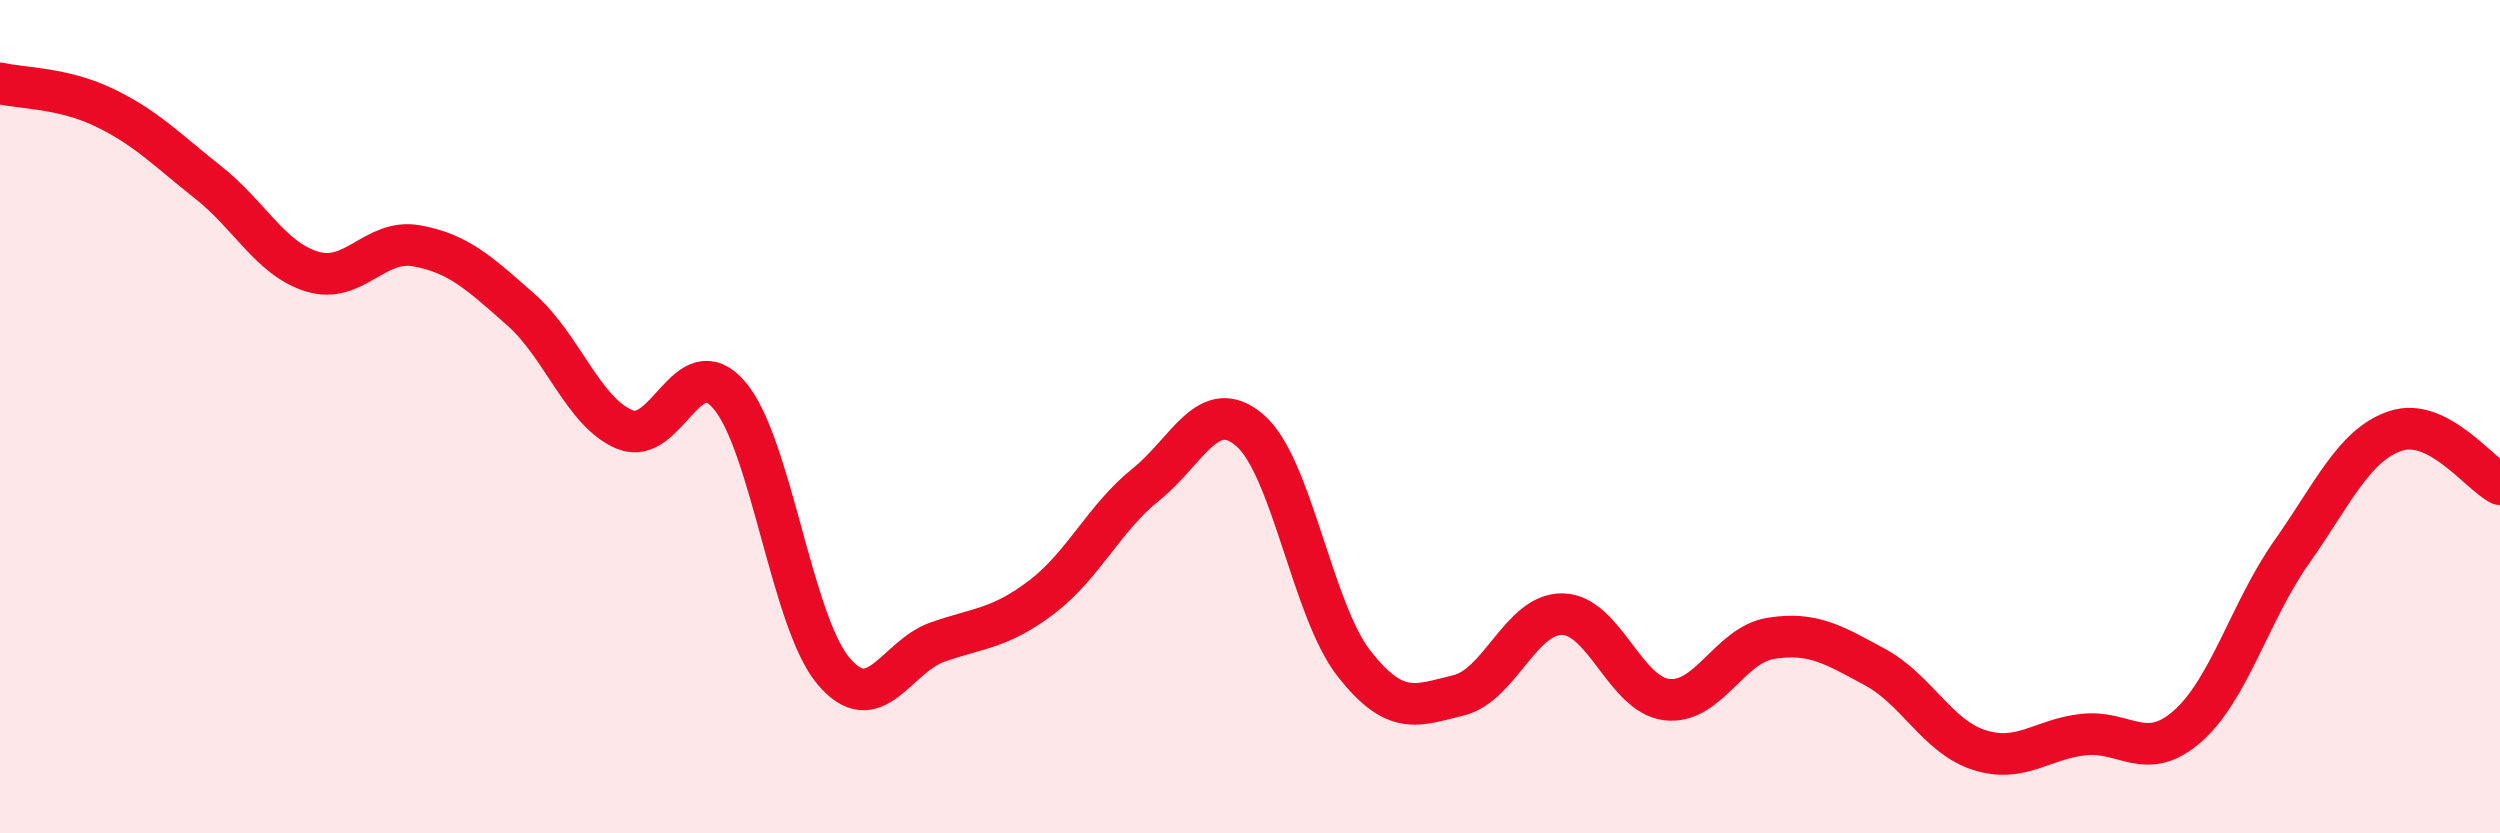
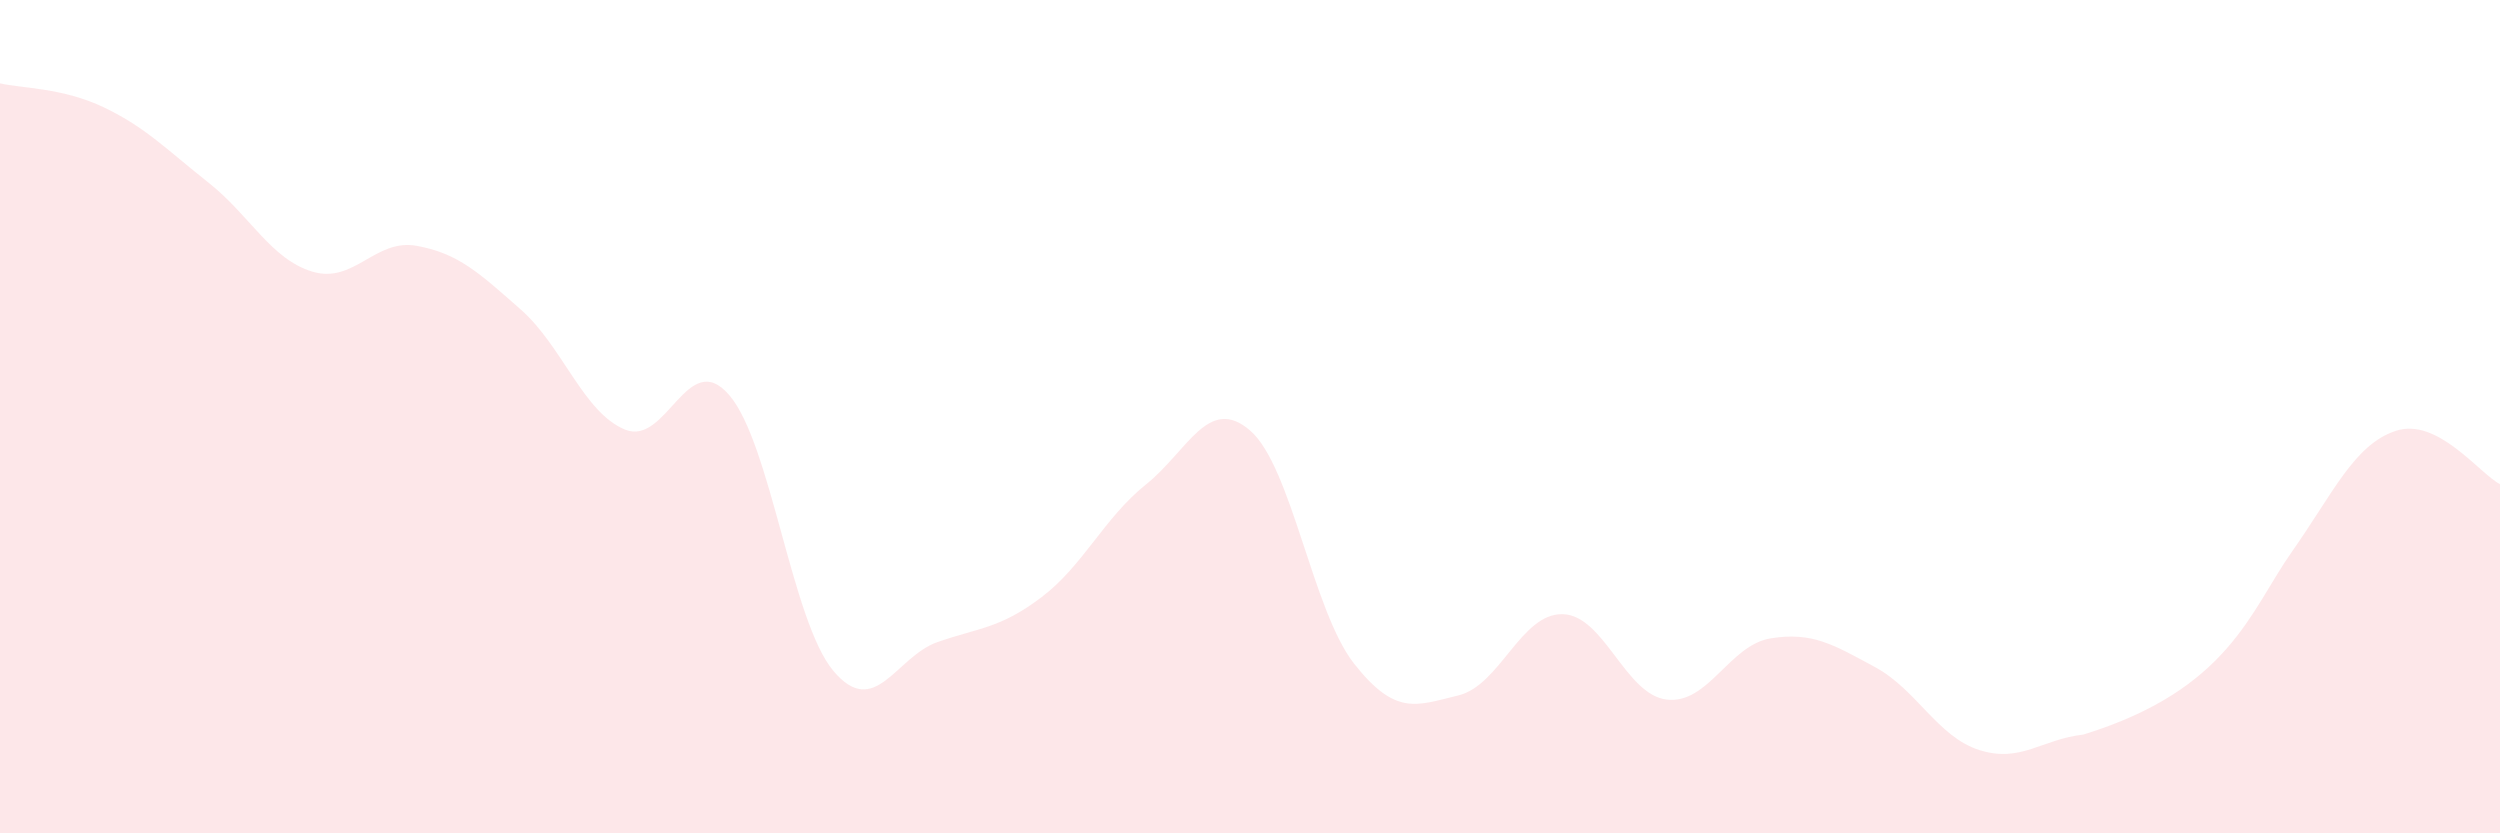
<svg xmlns="http://www.w3.org/2000/svg" width="60" height="20" viewBox="0 0 60 20">
-   <path d="M 0,2 C 0.5,2.12 1.5,2.1 2.5,2.58 C 3.5,3.06 4,3.59 5,4.38 C 6,5.17 6.5,6.22 7.5,6.52 C 8.5,6.82 9,5.72 10,5.9 C 11,6.08 11.5,6.55 12.5,7.43 C 13.5,8.31 14,9.9 15,10.31 C 16,10.72 16.5,8.32 17.5,9.48 C 18.5,10.64 19,14.91 20,16.1 C 21,17.29 21.5,15.76 22.5,15.41 C 23.5,15.06 24,15.09 25,14.33 C 26,13.57 26.5,12.43 27.5,11.63 C 28.5,10.83 29,9.47 30,10.33 C 31,11.19 31.5,14.66 32.5,15.93 C 33.5,17.2 34,16.93 35,16.69 C 36,16.45 36.5,14.72 37.5,14.74 C 38.5,14.76 39,16.67 40,16.79 C 41,16.91 41.5,15.48 42.5,15.32 C 43.5,15.16 44,15.47 45,16.01 C 46,16.55 46.5,17.68 47.5,18 C 48.5,18.32 49,17.74 50,17.63 C 51,17.52 51.5,18.31 52.5,17.43 C 53.5,16.55 54,14.67 55,13.25 C 56,11.83 56.5,10.67 57.5,10.34 C 58.5,10.01 59.5,11.36 60,11.62L60 20L0 20Z" fill="#EB0A25" opacity="0.1" stroke-linecap="round" stroke-linejoin="round" />
-   <path d="M 0,2 C 0.5,2.12 1.5,2.1 2.5,2.58 C 3.5,3.06 4,3.59 5,4.38 C 6,5.17 6.5,6.22 7.5,6.52 C 8.5,6.82 9,5.72 10,5.9 C 11,6.08 11.5,6.55 12.5,7.43 C 13.5,8.31 14,9.9 15,10.31 C 16,10.72 16.5,8.32 17.5,9.48 C 18.5,10.64 19,14.91 20,16.1 C 21,17.29 21.5,15.76 22.5,15.41 C 23.5,15.06 24,15.09 25,14.33 C 26,13.57 26.5,12.43 27.5,11.63 C 28.5,10.83 29,9.47 30,10.33 C 31,11.19 31.5,14.66 32.5,15.93 C 33.5,17.2 34,16.93 35,16.69 C 36,16.45 36.5,14.72 37.5,14.74 C 38.5,14.76 39,16.67 40,16.79 C 41,16.91 41.5,15.48 42.5,15.32 C 43.5,15.16 44,15.47 45,16.01 C 46,16.55 46.5,17.68 47.5,18 C 48.5,18.32 49,17.74 50,17.63 C 51,17.52 51.5,18.31 52.5,17.43 C 53.5,16.55 54,14.67 55,13.25 C 56,11.83 56.5,10.67 57.5,10.34 C 58.5,10.01 59.5,11.36 60,11.62" stroke="#EB0A25" stroke-width="1" fill="none" stroke-linecap="round" stroke-linejoin="round" />
+   <path d="M 0,2 C 0.5,2.12 1.5,2.1 2.5,2.58 C 3.5,3.06 4,3.59 5,4.38 C 6,5.17 6.5,6.22 7.5,6.52 C 8.5,6.82 9,5.72 10,5.9 C 11,6.08 11.5,6.55 12.5,7.43 C 13.5,8.31 14,9.9 15,10.31 C 16,10.72 16.5,8.32 17.5,9.48 C 18.5,10.64 19,14.91 20,16.1 C 21,17.29 21.5,15.76 22.5,15.41 C 23.5,15.06 24,15.09 25,14.33 C 26,13.57 26.5,12.43 27.5,11.63 C 28.5,10.83 29,9.47 30,10.33 C 31,11.19 31.5,14.66 32.5,15.93 C 33.5,17.2 34,16.93 35,16.69 C 36,16.45 36.5,14.72 37.5,14.74 C 38.5,14.76 39,16.67 40,16.79 C 41,16.91 41.5,15.48 42.5,15.32 C 43.5,15.16 44,15.47 45,16.01 C 46,16.55 46.5,17.68 47.5,18 C 48.5,18.32 49,17.74 50,17.63 C 53.5,16.55 54,14.67 55,13.25 C 56,11.83 56.5,10.67 57.5,10.34 C 58.5,10.01 59.5,11.36 60,11.62L60 20L0 20Z" fill="#EB0A25" opacity="0.1" stroke-linecap="round" stroke-linejoin="round" />
</svg>